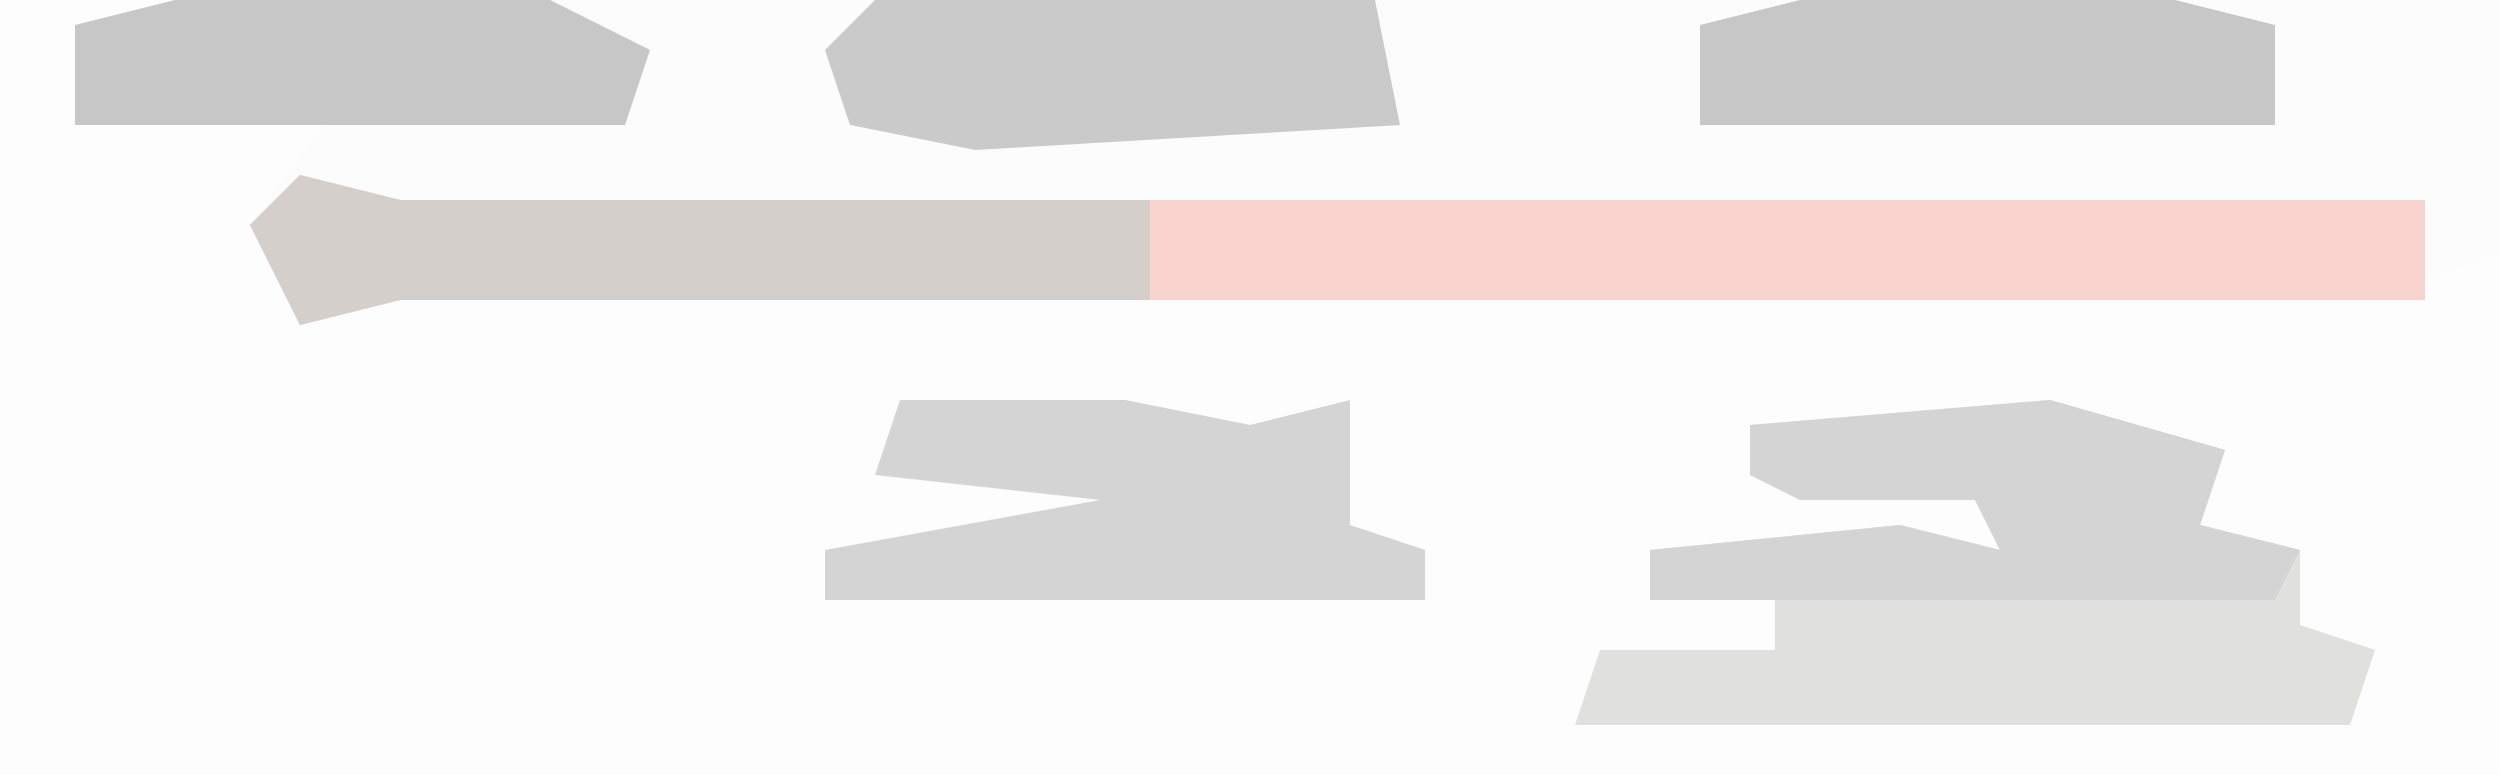
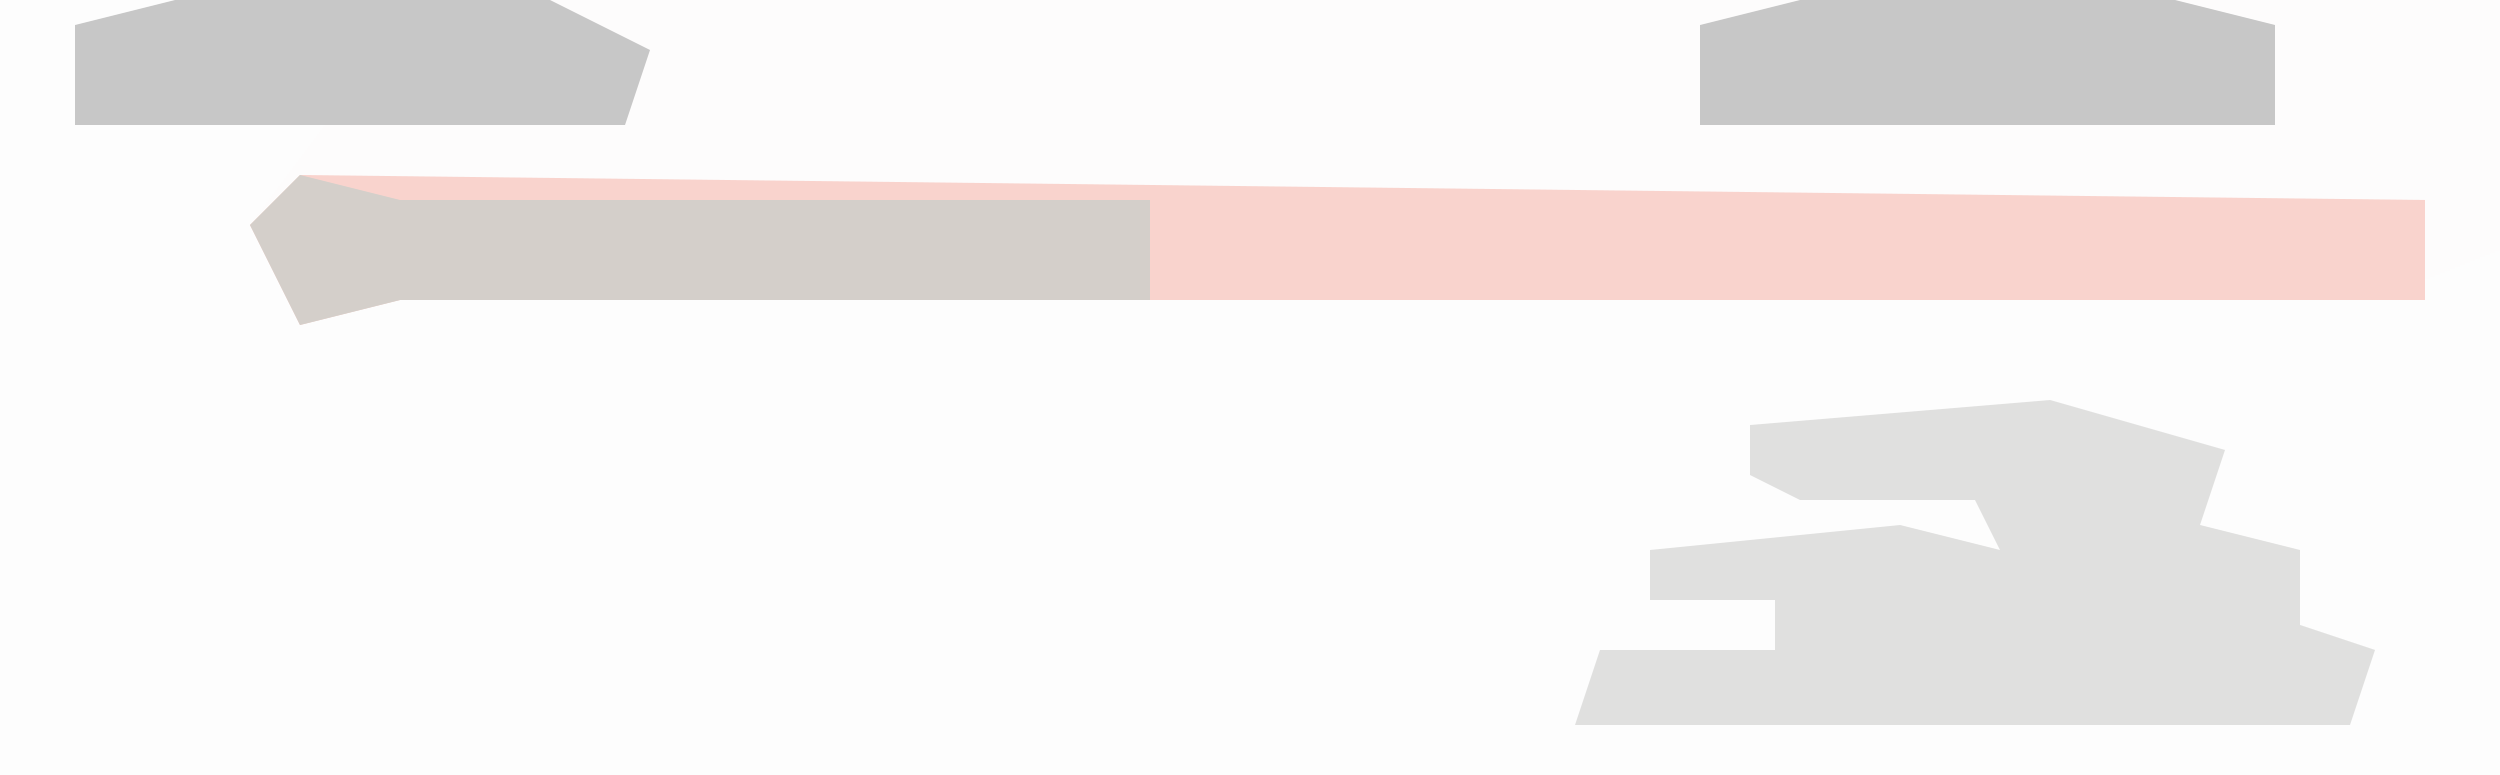
<svg xmlns="http://www.w3.org/2000/svg" version="1.1" width="100" height="31">
  <path d="M0,0 L100,0 L100,31 L0,31 Z " fill="#FDFDFD" transform="translate(0,0)" />
  <path d="M0,0 L93,0 L93,10 L88,12 L9,12 L5,13 L3,9 L6,5 L-4,5 L-4,1 Z " fill="#FDFCFC" transform="translate(7,0)" />
  <path d="M0,0 L7,2 L6,5 L10,6 L10,9 L13,10 L12,13 L-19,13 L-18,10 L-11,10 L-11,8 L-16,8 L-16,6 L-6,5 L-2,6 L-3,4 L-10,4 L-12,3 L-12,1 Z " fill="#E0E0DF" transform="translate(82,16)" />
-   <path d="M0,0 L4,1 L85,1 L85,5 L4,5 L0,6 L-2,2 Z " fill="#F9D3CD" transform="translate(12,7)" />
-   <path d="M0,0 L9,0 L14,1 L18,0 L18,5 L21,6 L21,8 L-3,8 L-3,6 L8,4 L-1,3 Z " fill="#D4D4D4" transform="translate(36,16)" />
-   <path d="M0,0 L7,2 L6,5 L10,6 L9,8 L-16,8 L-16,6 L-6,5 L-2,6 L-3,4 L-10,4 L-12,3 L-12,1 Z " fill="#D4D4D4" transform="translate(82,16)" />
-   <path d="M0,0 L20,0 L21,5 L4,6 L-1,5 L-2,2 Z " fill="#CACACA" transform="translate(35,0)" />
+   <path d="M0,0 L85,1 L85,5 L4,5 L0,6 L-2,2 Z " fill="#F9D3CD" transform="translate(12,7)" />
  <path d="M0,0 L15,0 L19,1 L19,5 L-4,5 L-4,1 Z " fill="#C7C7C7" transform="translate(72,0)" />
  <path d="M0,0 L15,0 L19,2 L18,5 L-4,5 L-4,1 Z " fill="#C7C7C7" transform="translate(7,0)" />
  <path d="M0,0 L4,1 L34,1 L34,5 L4,5 L0,6 L-2,2 Z " fill="#D4CFCA" transform="translate(12,7)" />
</svg>